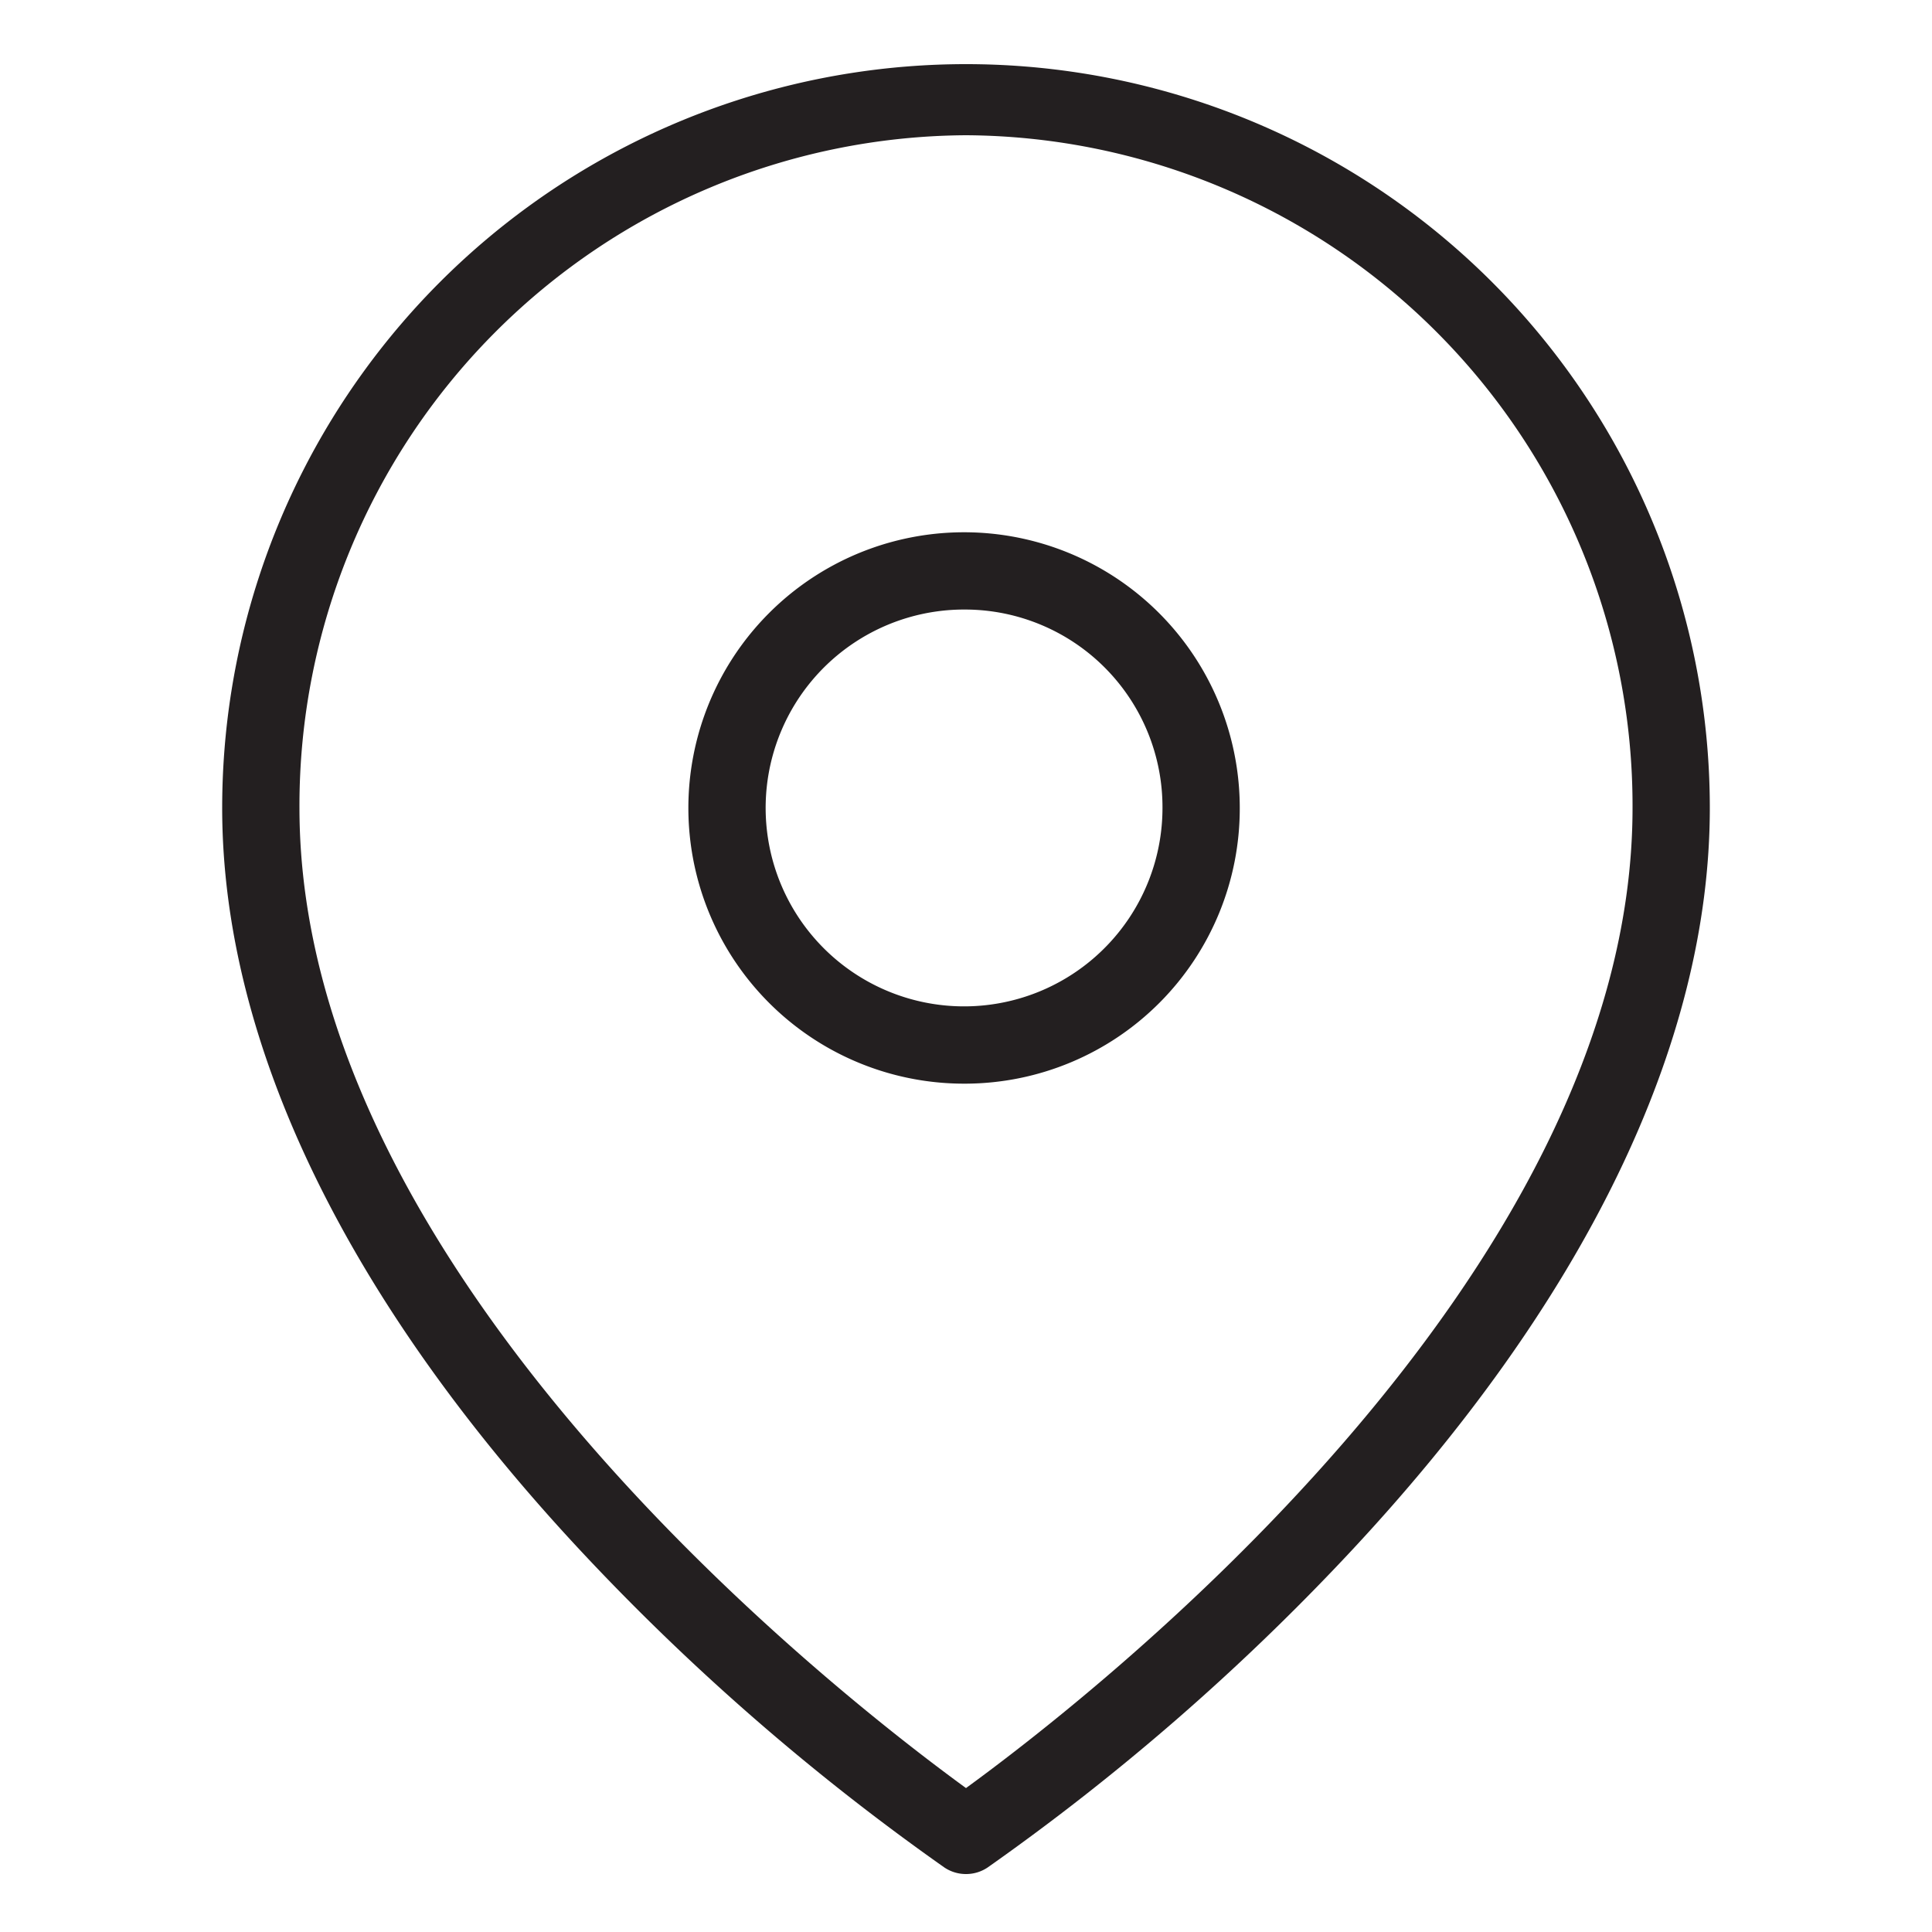
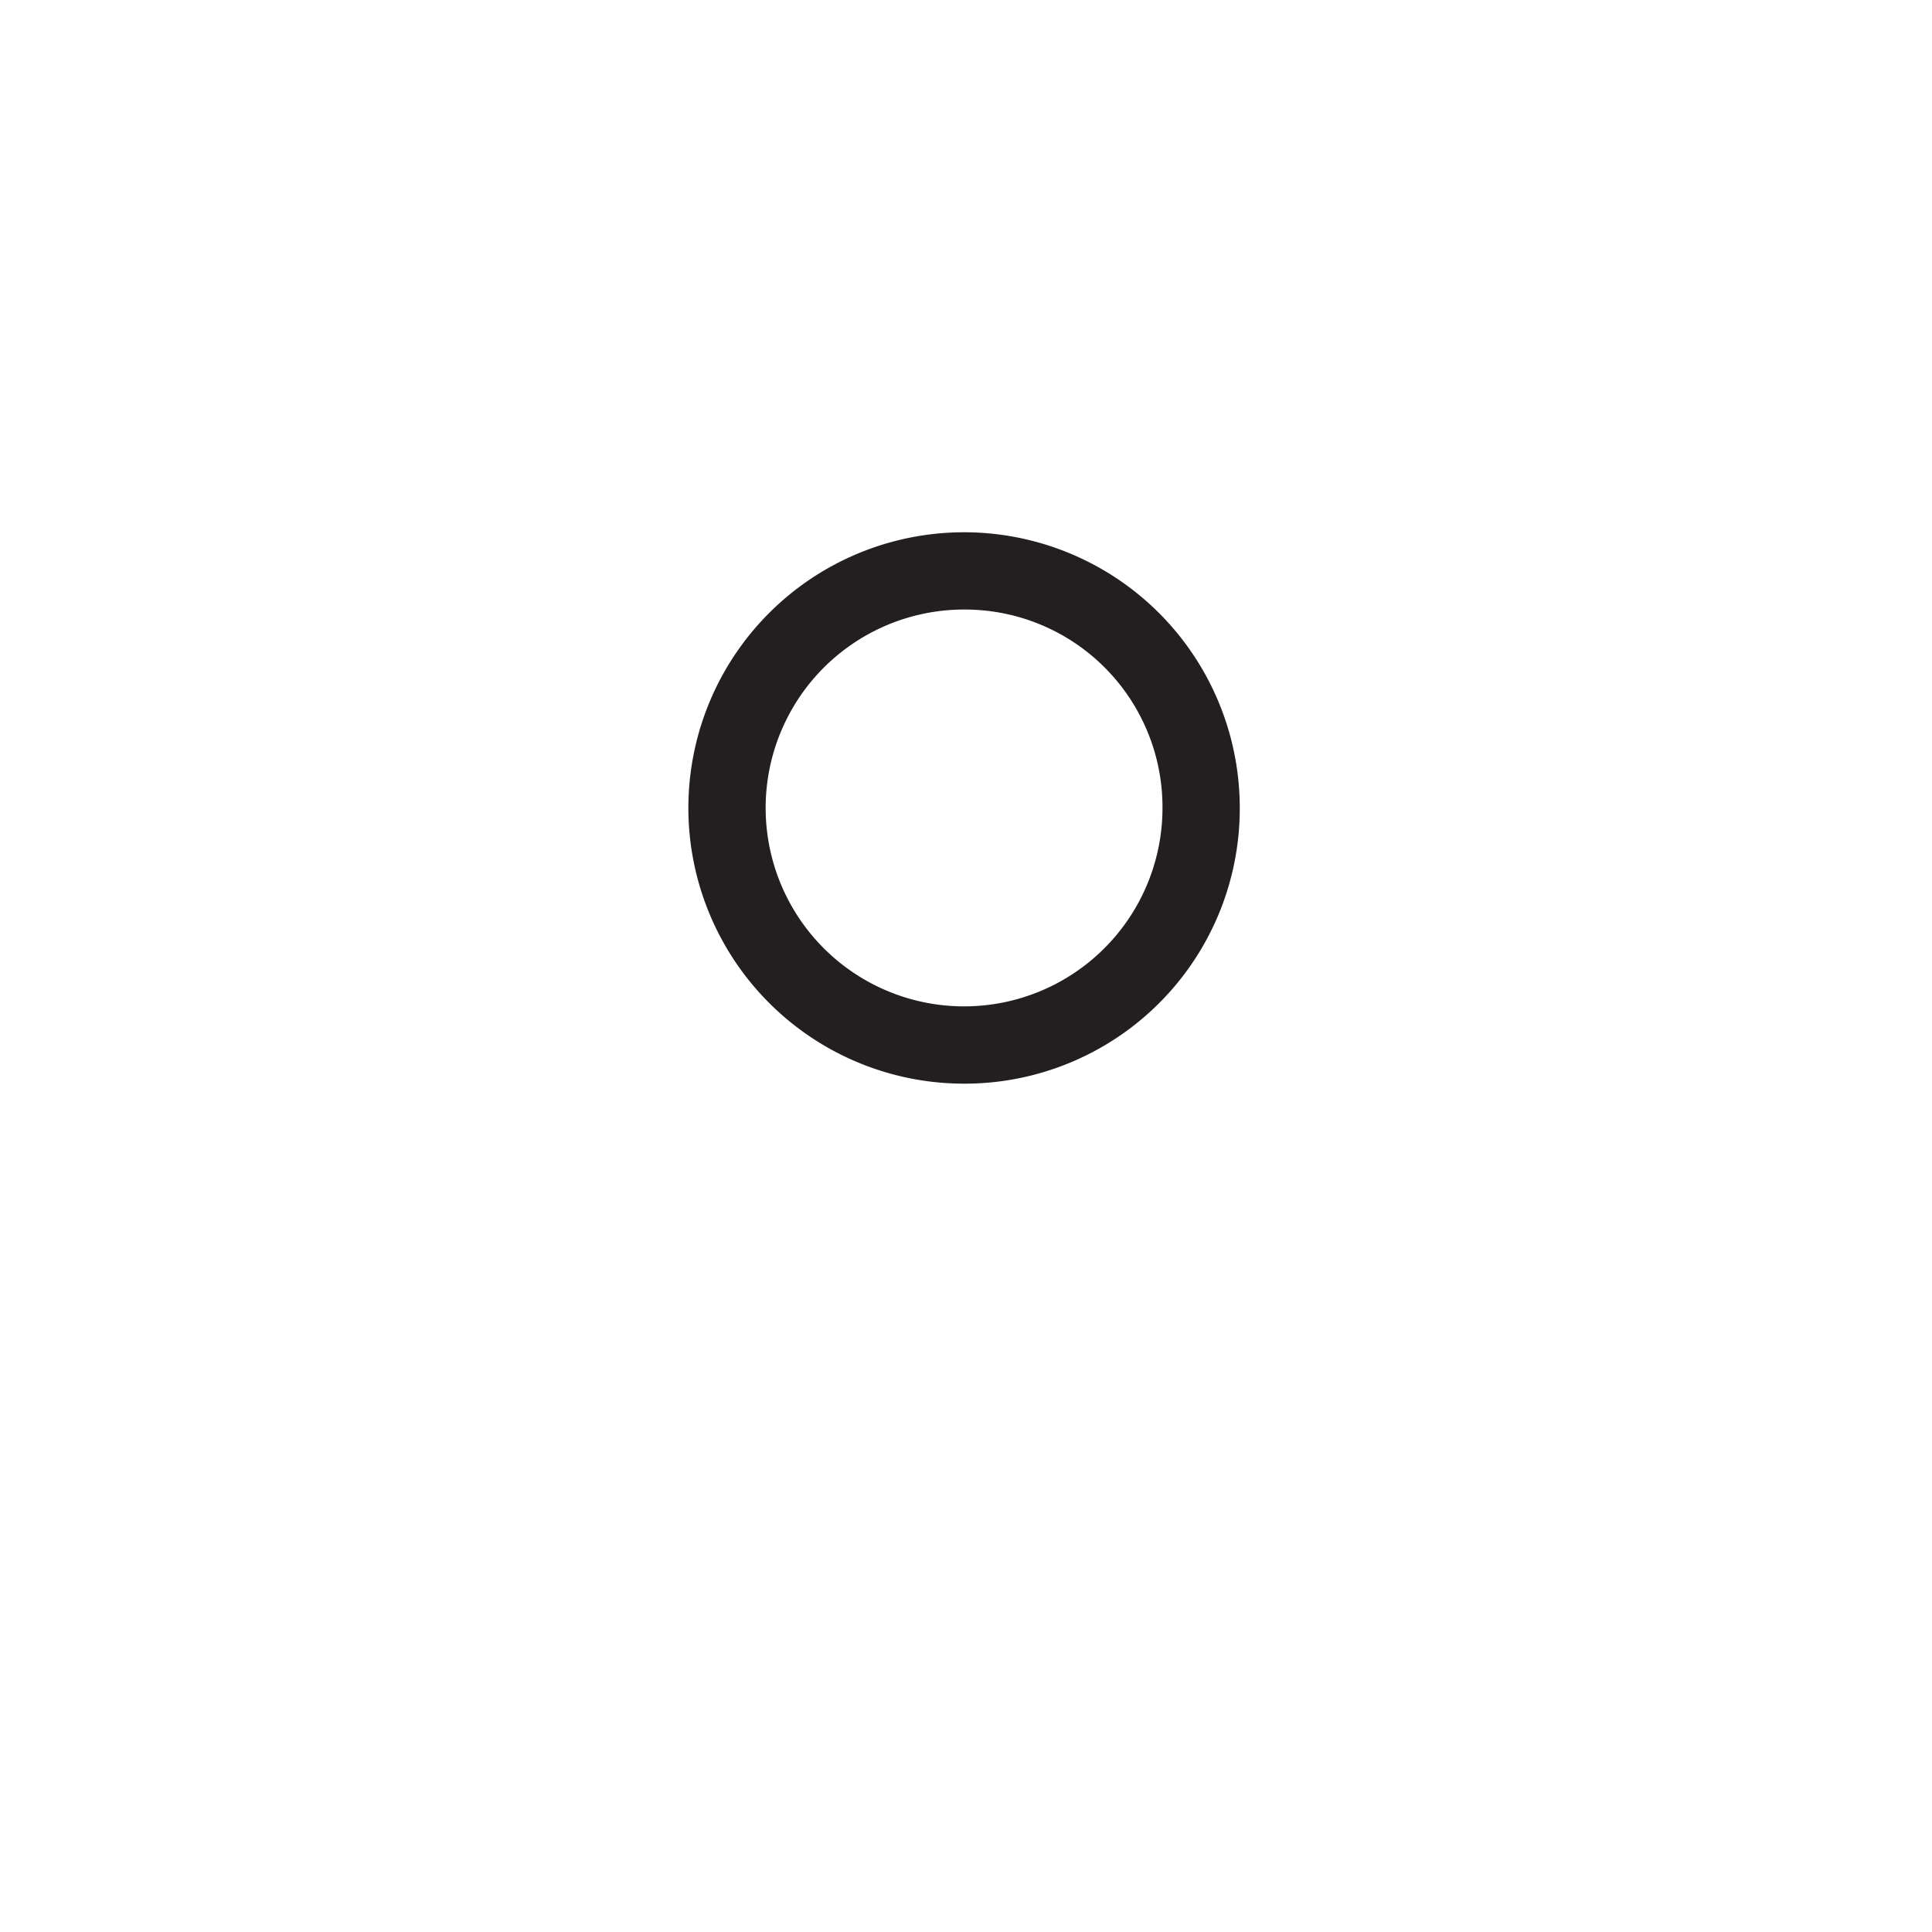
<svg xmlns="http://www.w3.org/2000/svg" id="Layer_1" data-name="Layer 1" viewBox="0 0 100 100">
  <defs>
    <style>.cls-1{fill:#231f20;}</style>
  </defs>
  <title>Artboard 23</title>
-   <path class="cls-1" d="M50,97a2,2,0,0,1-1.12-.34A121.42,121.42,0,0,1,30.29,80.52C18,67.43,11.5,54.05,11.5,41.82a38.5,38.5,0,1,1,77,0c0,12.23-6.5,25.61-18.79,38.7A121.42,121.42,0,0,1,51.12,96.66,2,2,0,0,1,50,97ZM50,7A34.7,34.7,0,0,0,15.5,41.82C15.5,66.3,44,88.18,50,92.55c6-4.37,34.5-26.27,34.5-50.73A34.7,34.7,0,0,0,50,7Z" />
  <path class="cls-1" d="M50,56.09A14.27,14.27,0,1,1,64.17,41.82,14.24,14.24,0,0,1,50,56.09Zm0-24.54A10.27,10.27,0,1,0,60.17,41.82,10.23,10.23,0,0,0,50,31.55Z" />
</svg>